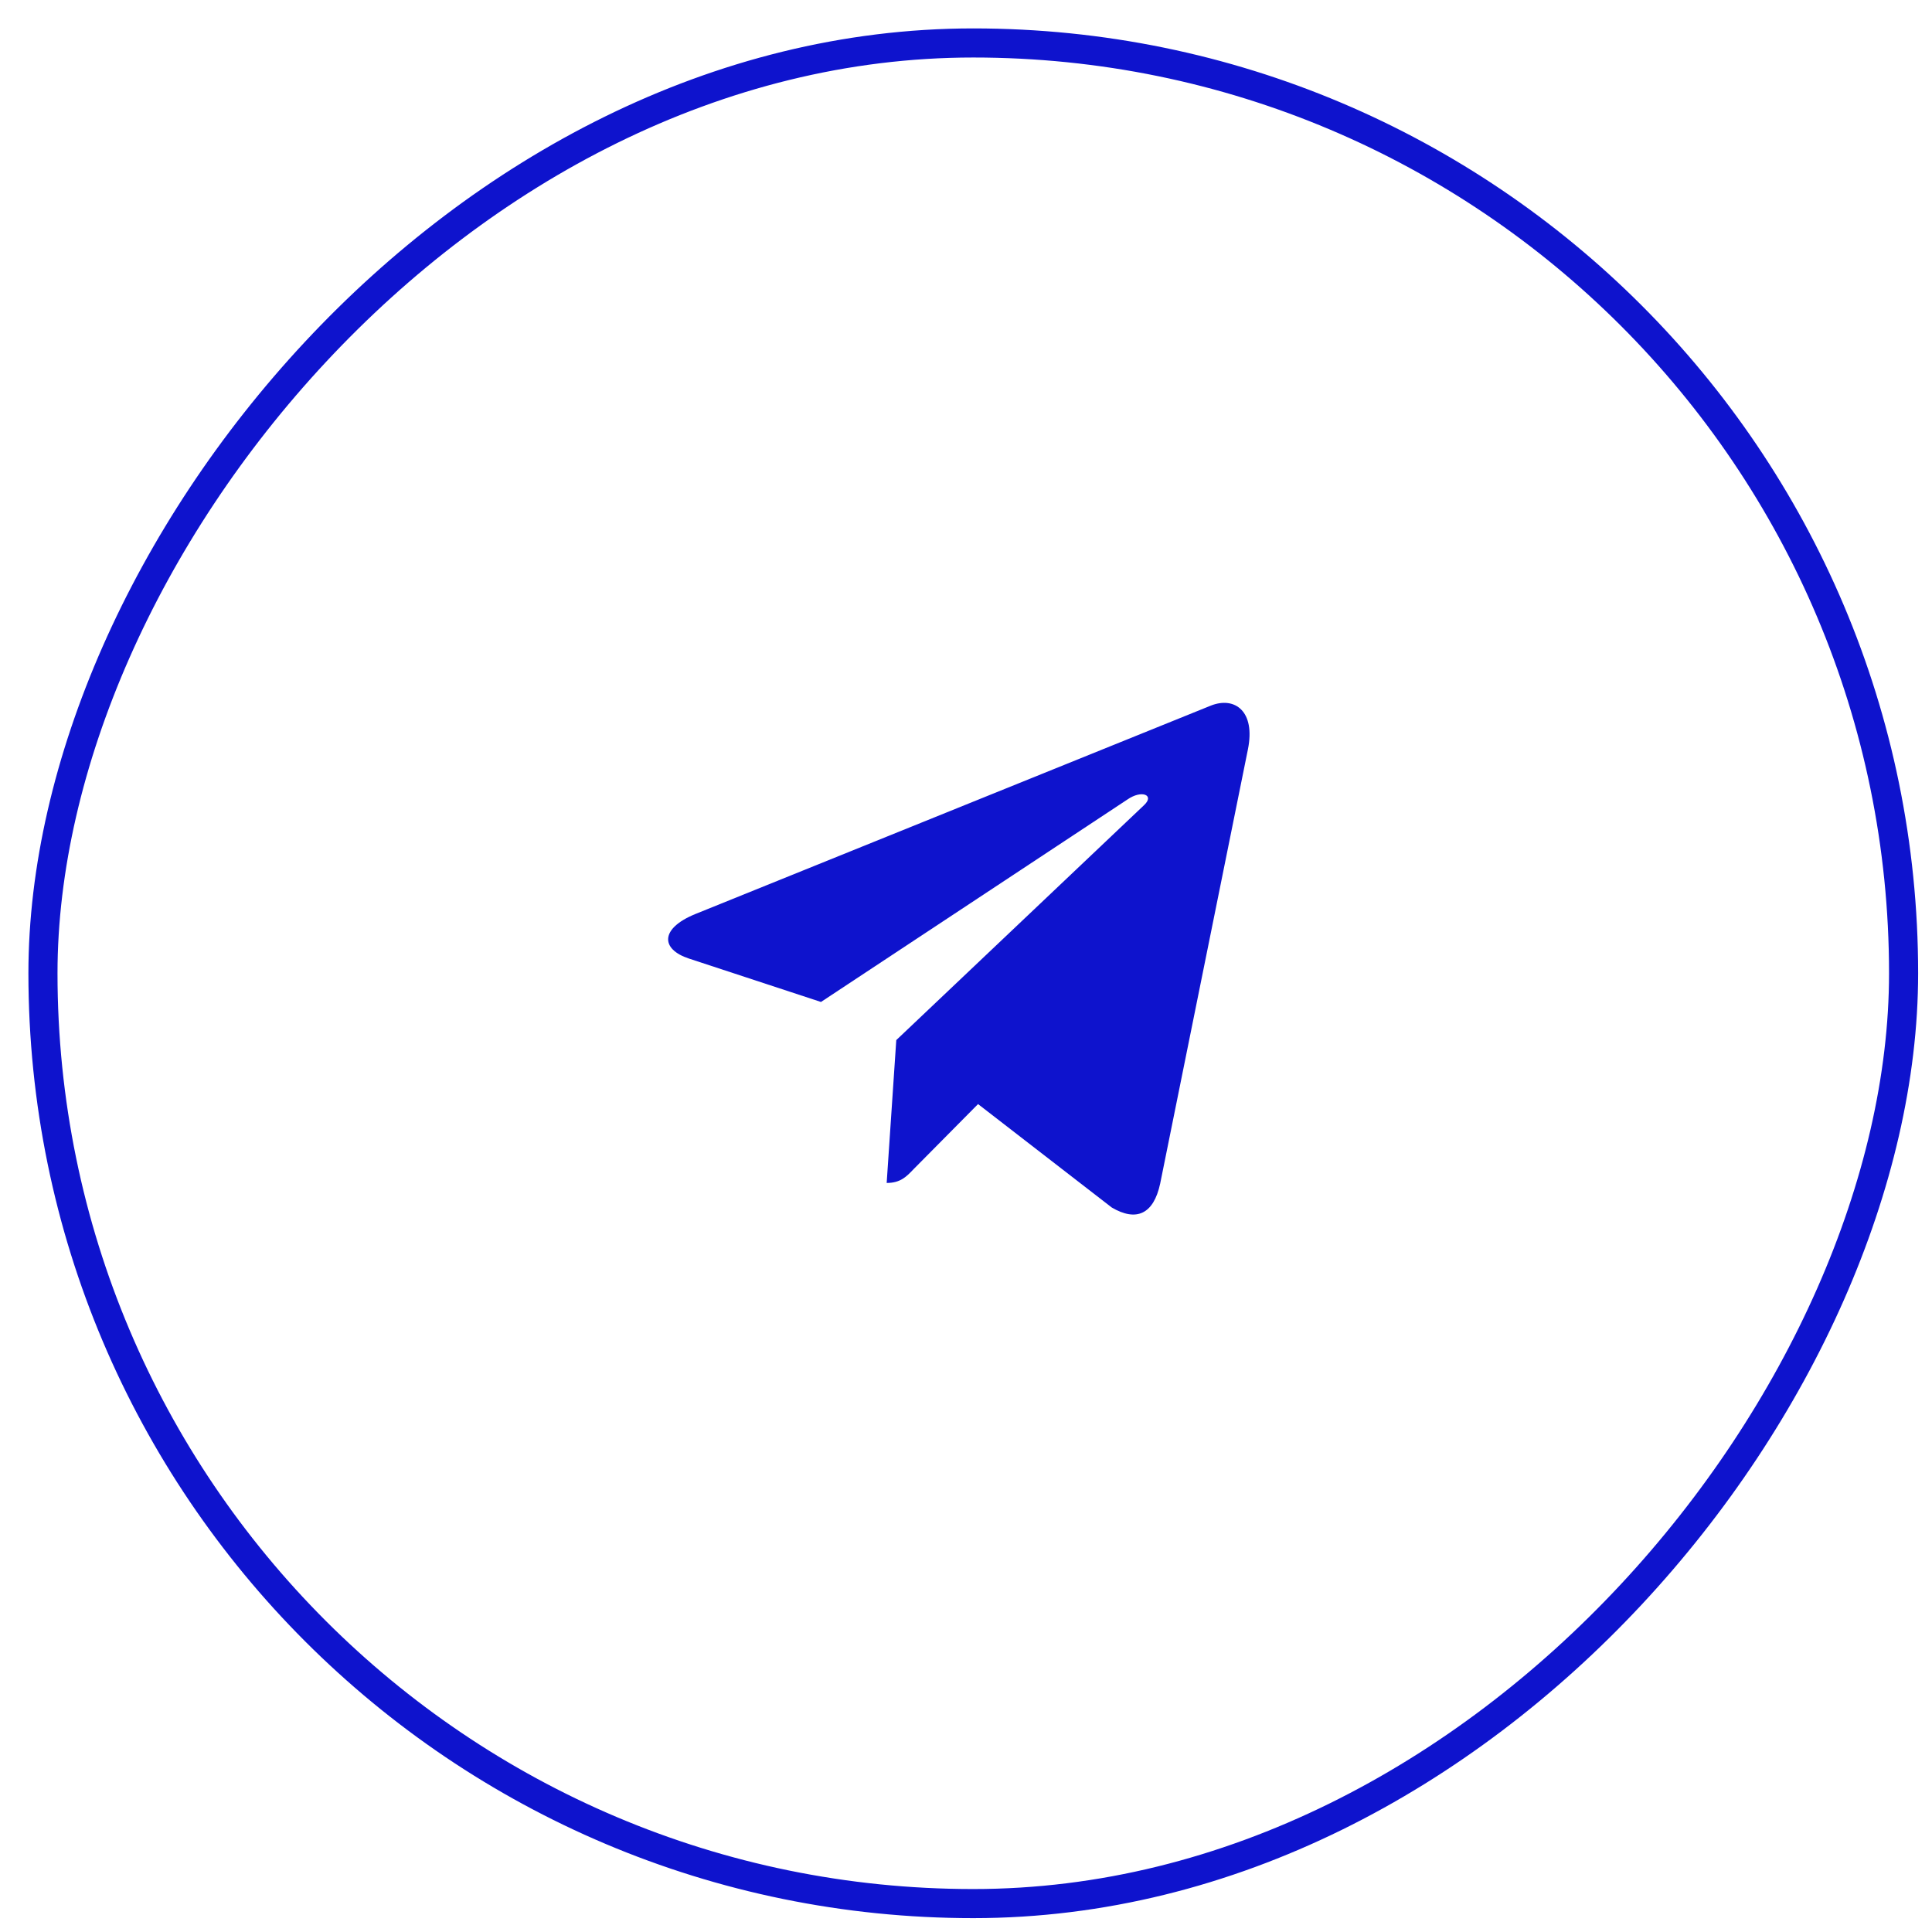
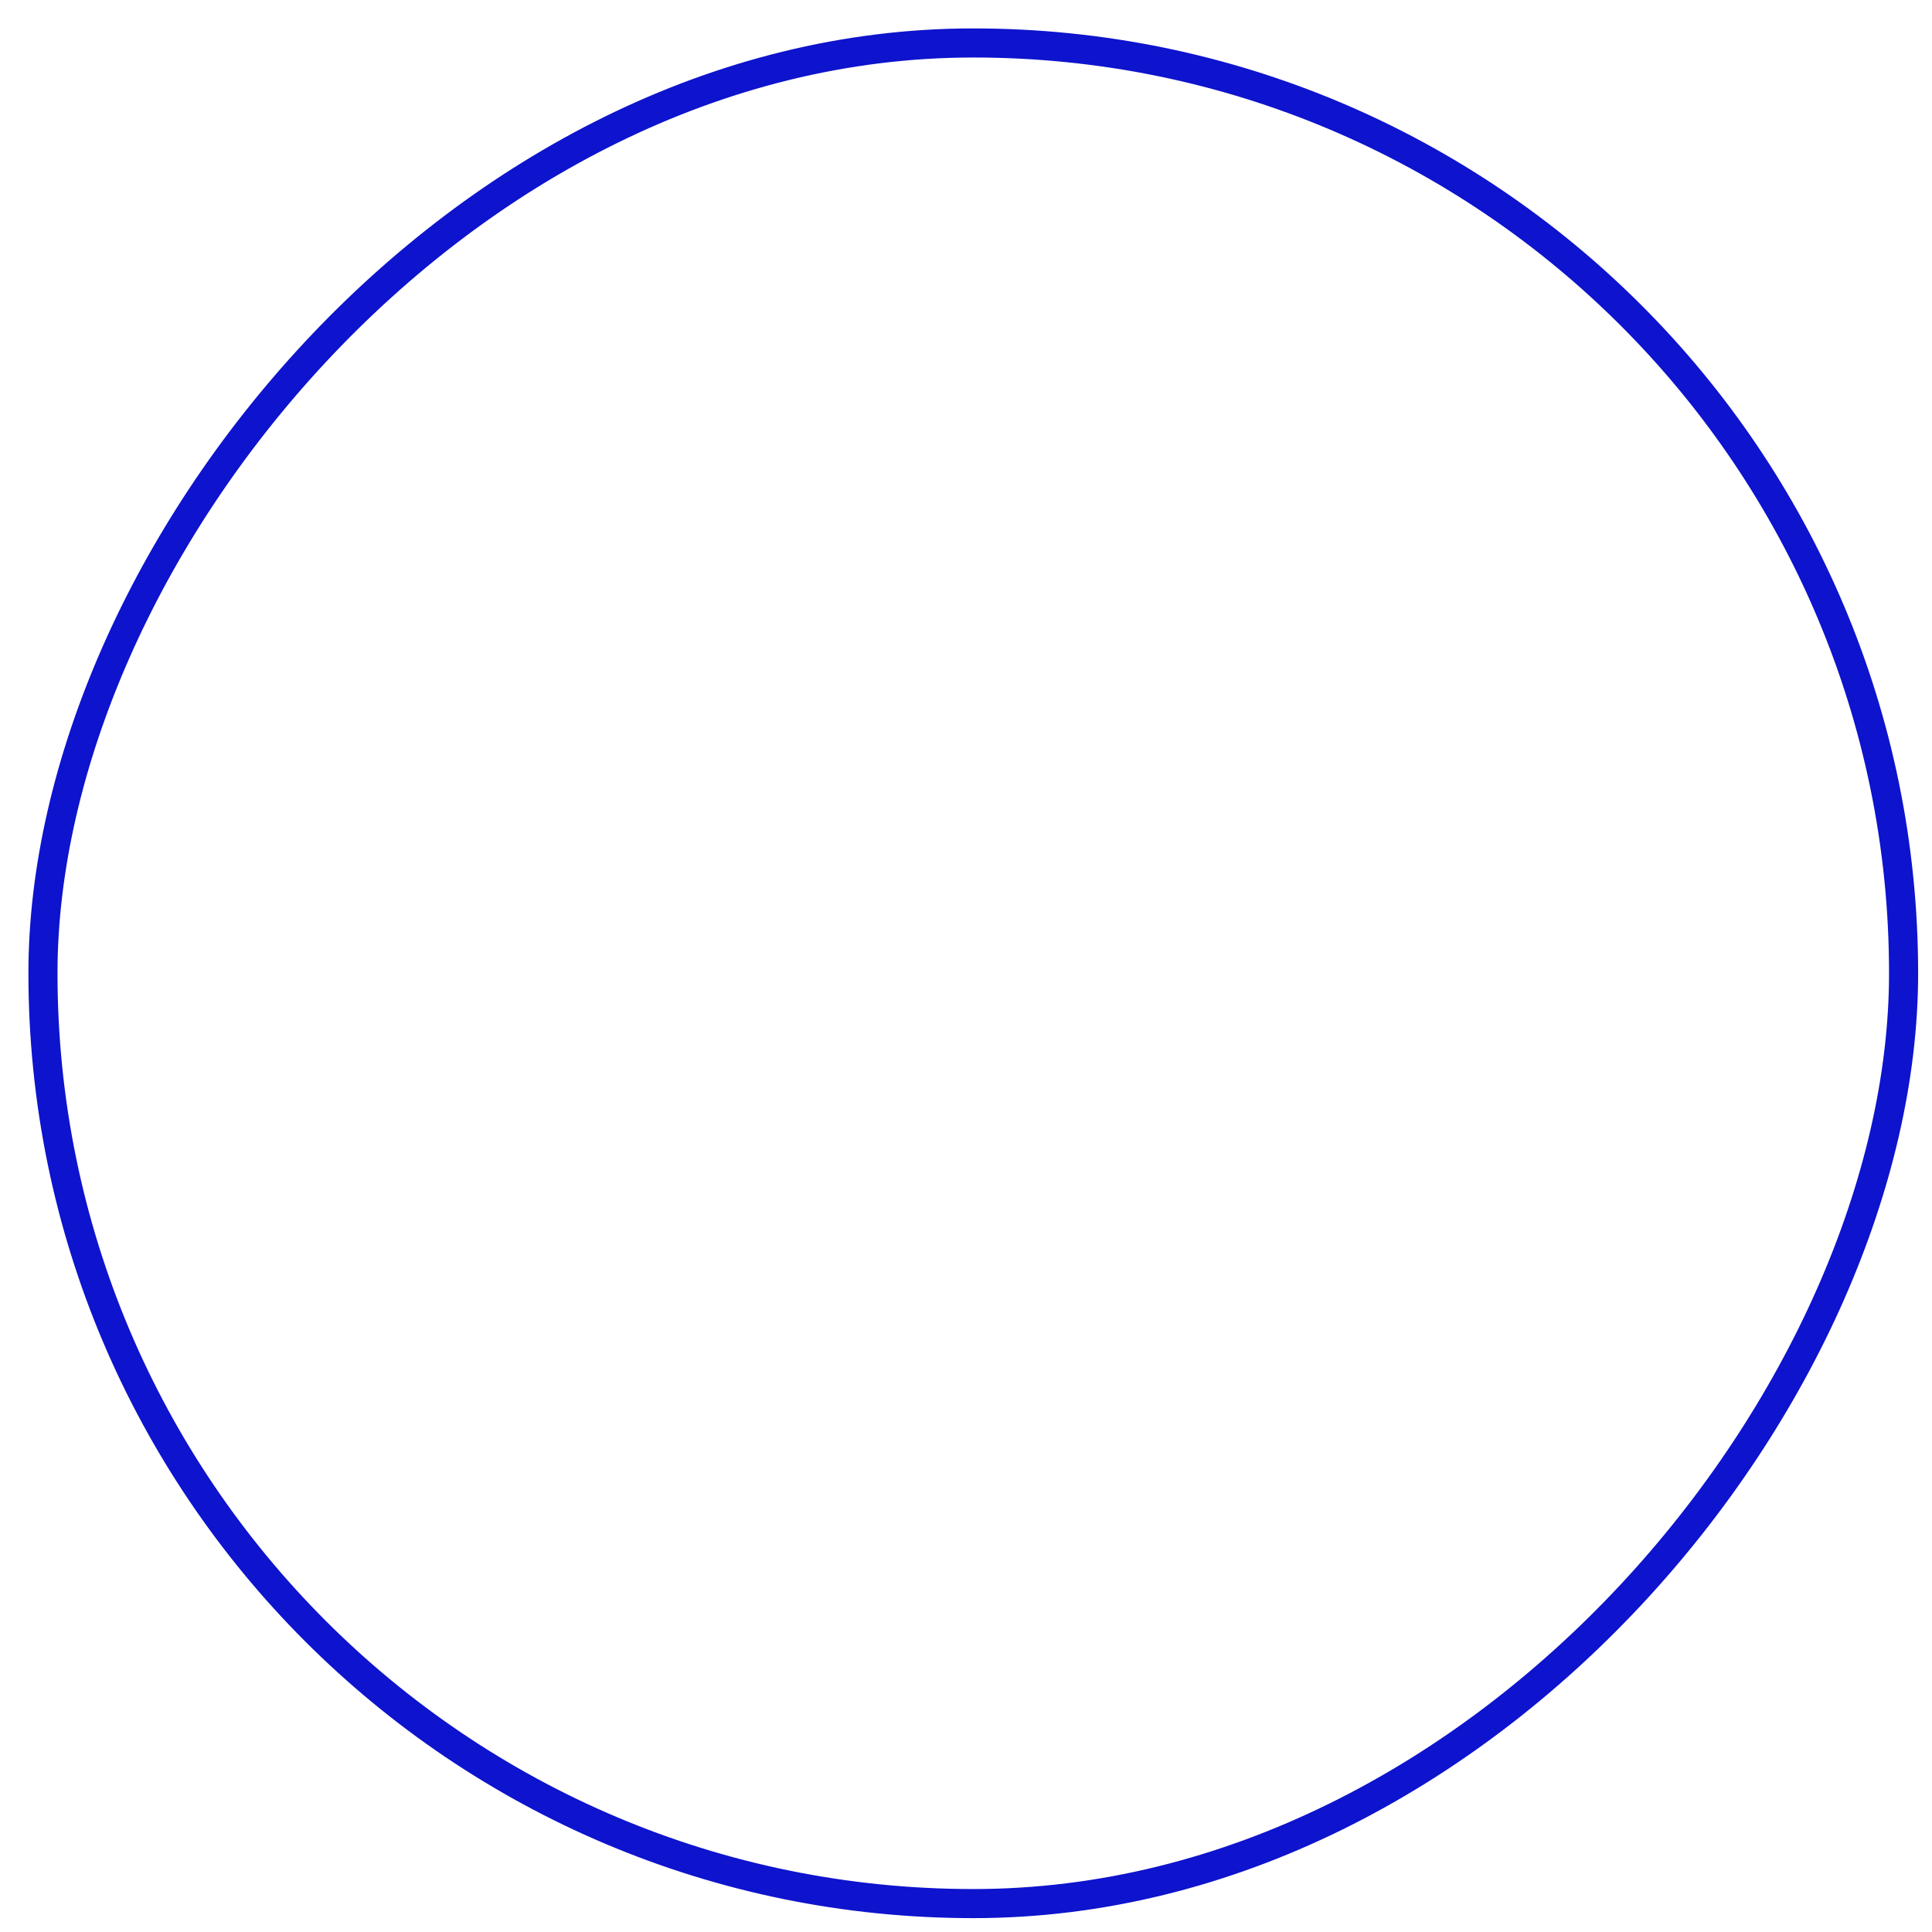
<svg xmlns="http://www.w3.org/2000/svg" width="34" height="34" viewBox="0 0 34 34" fill="none">
  <rect x="-0.256" y="0.256" width="32.744" height="32.744" rx="16.372" transform="matrix(-1 0 0 1 33.244 0.5)" stroke="#0E13CD" stroke-width="0.512" />
  <g clip-path="url(#clip0_71_1498)">
-     <path d="M21.961 13.189L20.417 20.83C20.301 21.369 19.997 21.504 19.565 21.25L17.212 19.43L16.077 20.576C15.951 20.708 15.846 20.818 15.604 20.818L15.773 18.304L20.134 14.169C20.323 13.992 20.093 13.894 19.839 14.071L14.448 17.633L12.127 16.87C11.623 16.705 11.614 16.341 12.233 16.087L21.31 12.417C21.73 12.252 22.098 12.515 21.961 13.189Z" fill="#0E13CD" />
-   </g>
+     </g>
  <defs>
    <clipPath id="clip0_71_1498">
-       <rect width="10.233" height="12.279" fill="white" transform="translate(11.758 10.732)" />
-     </clipPath>
+       </clipPath>
  </defs>
</svg>